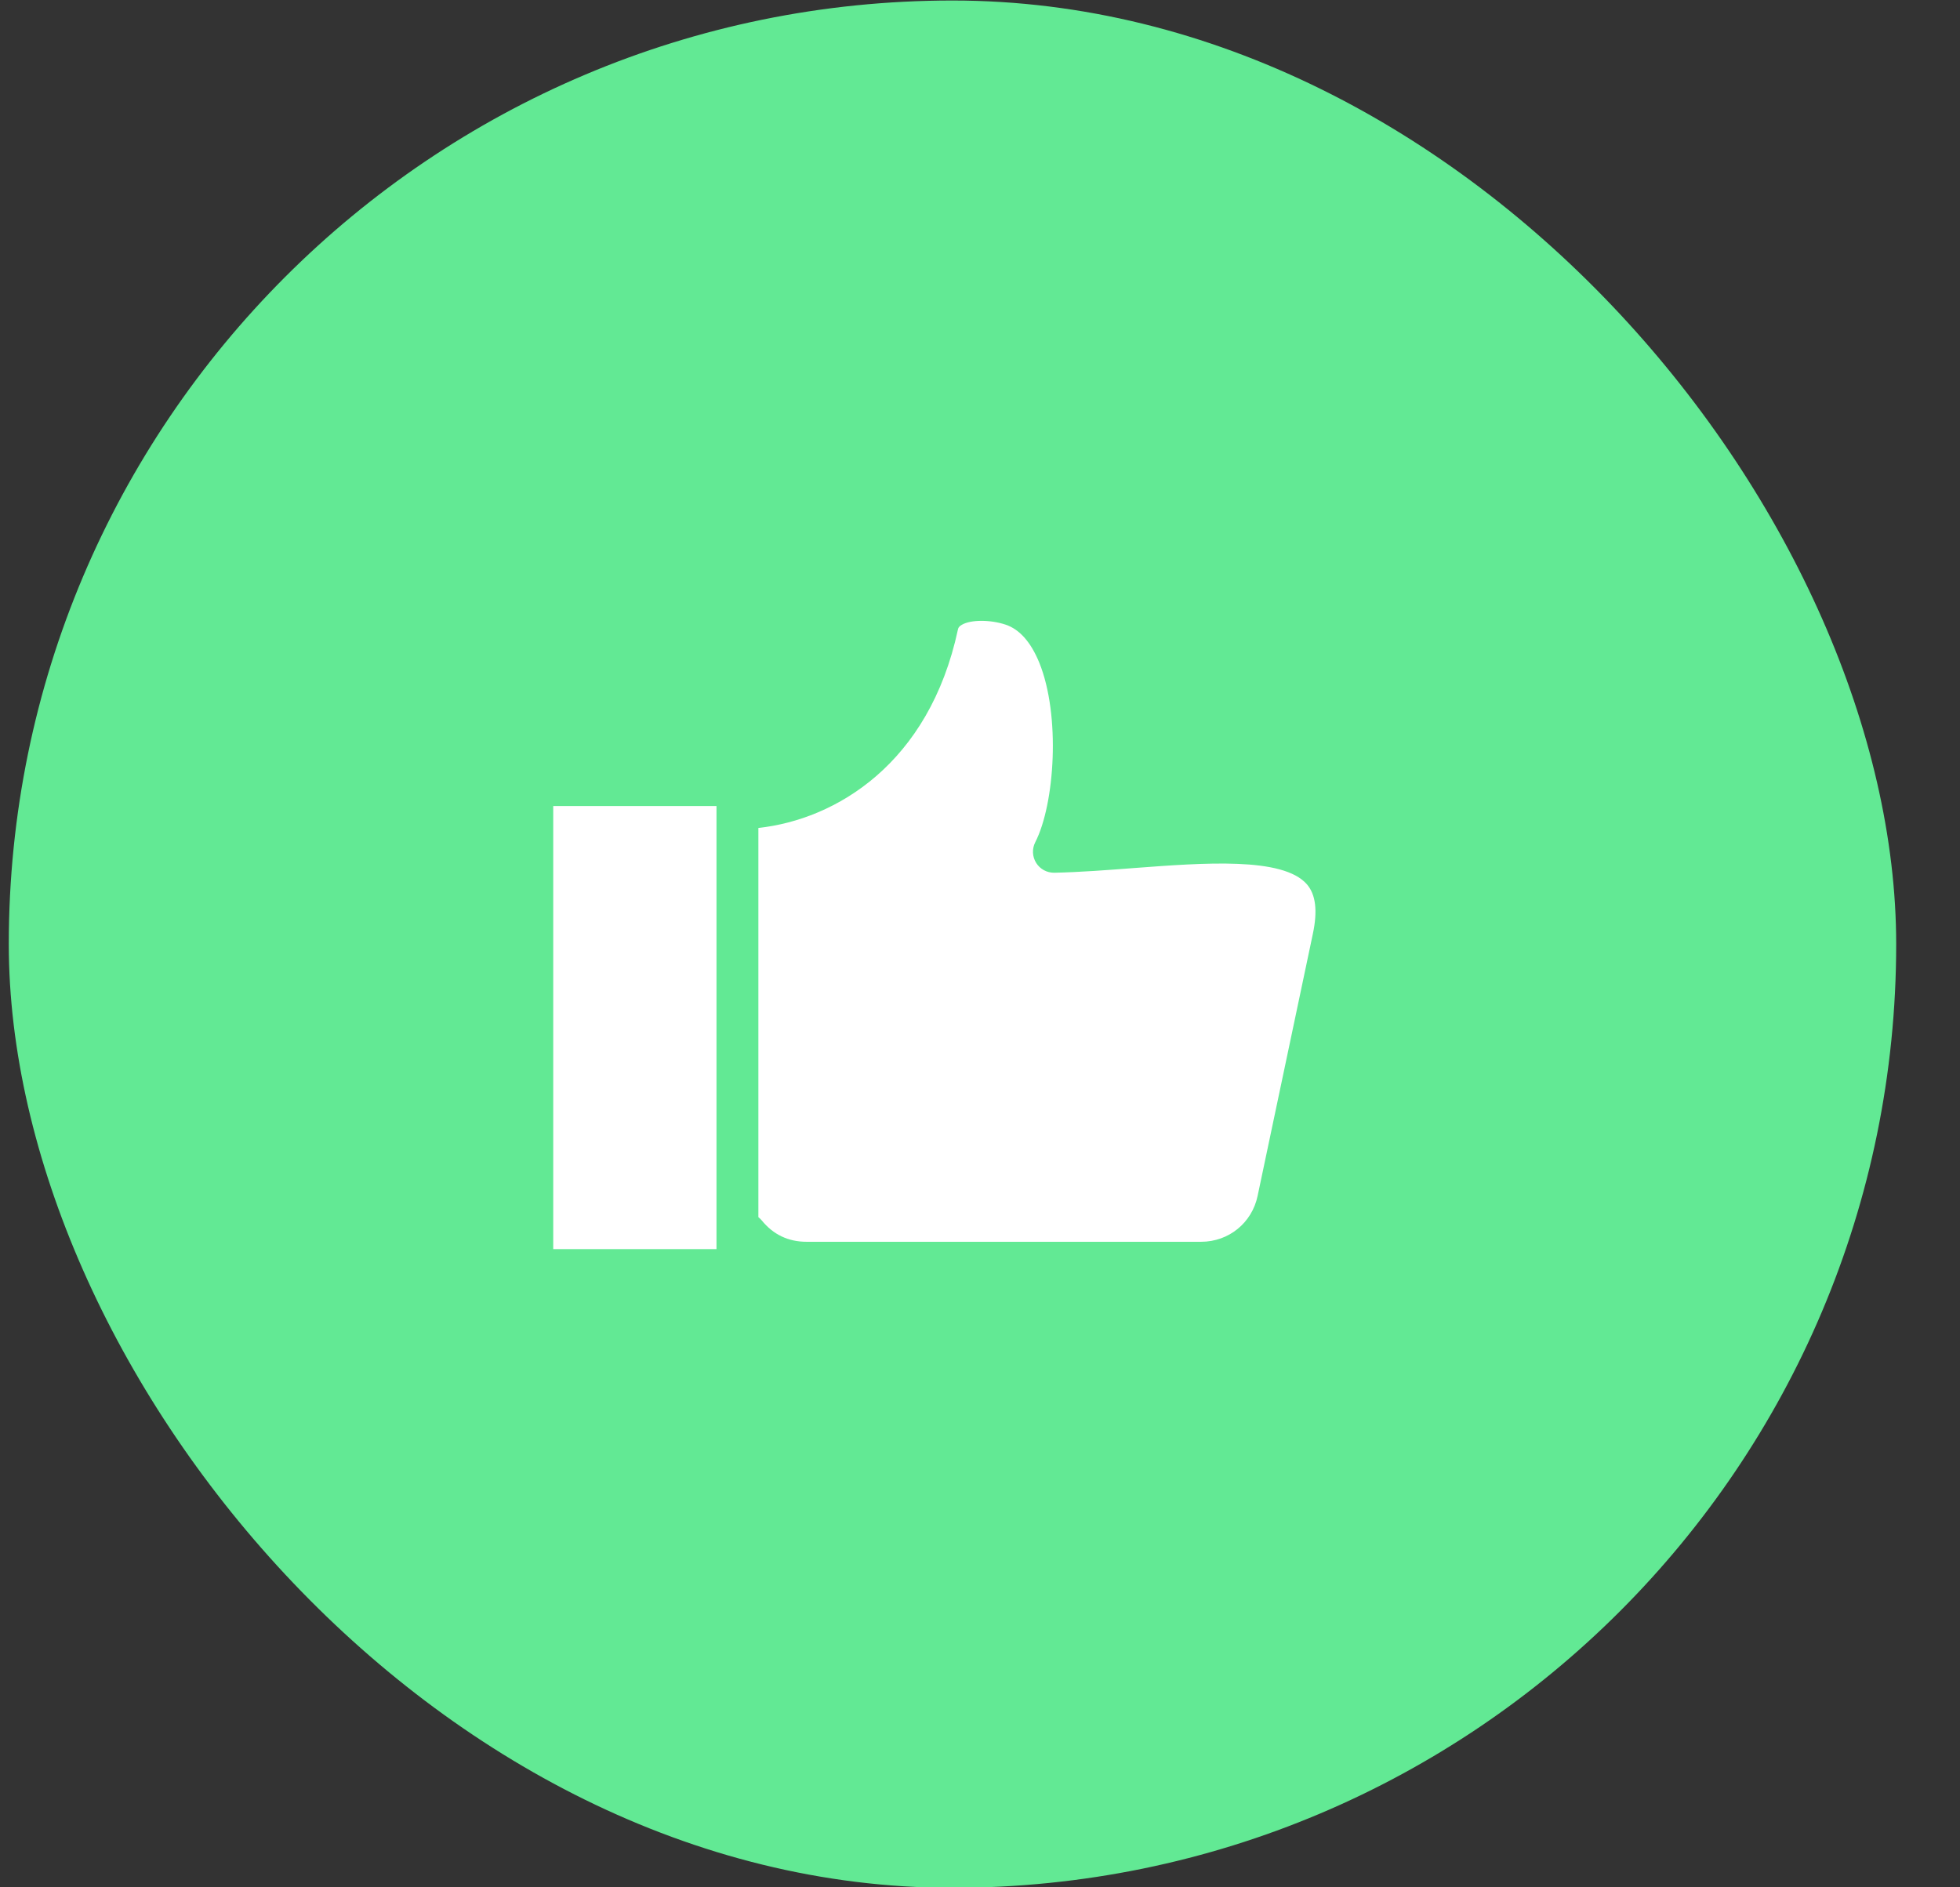
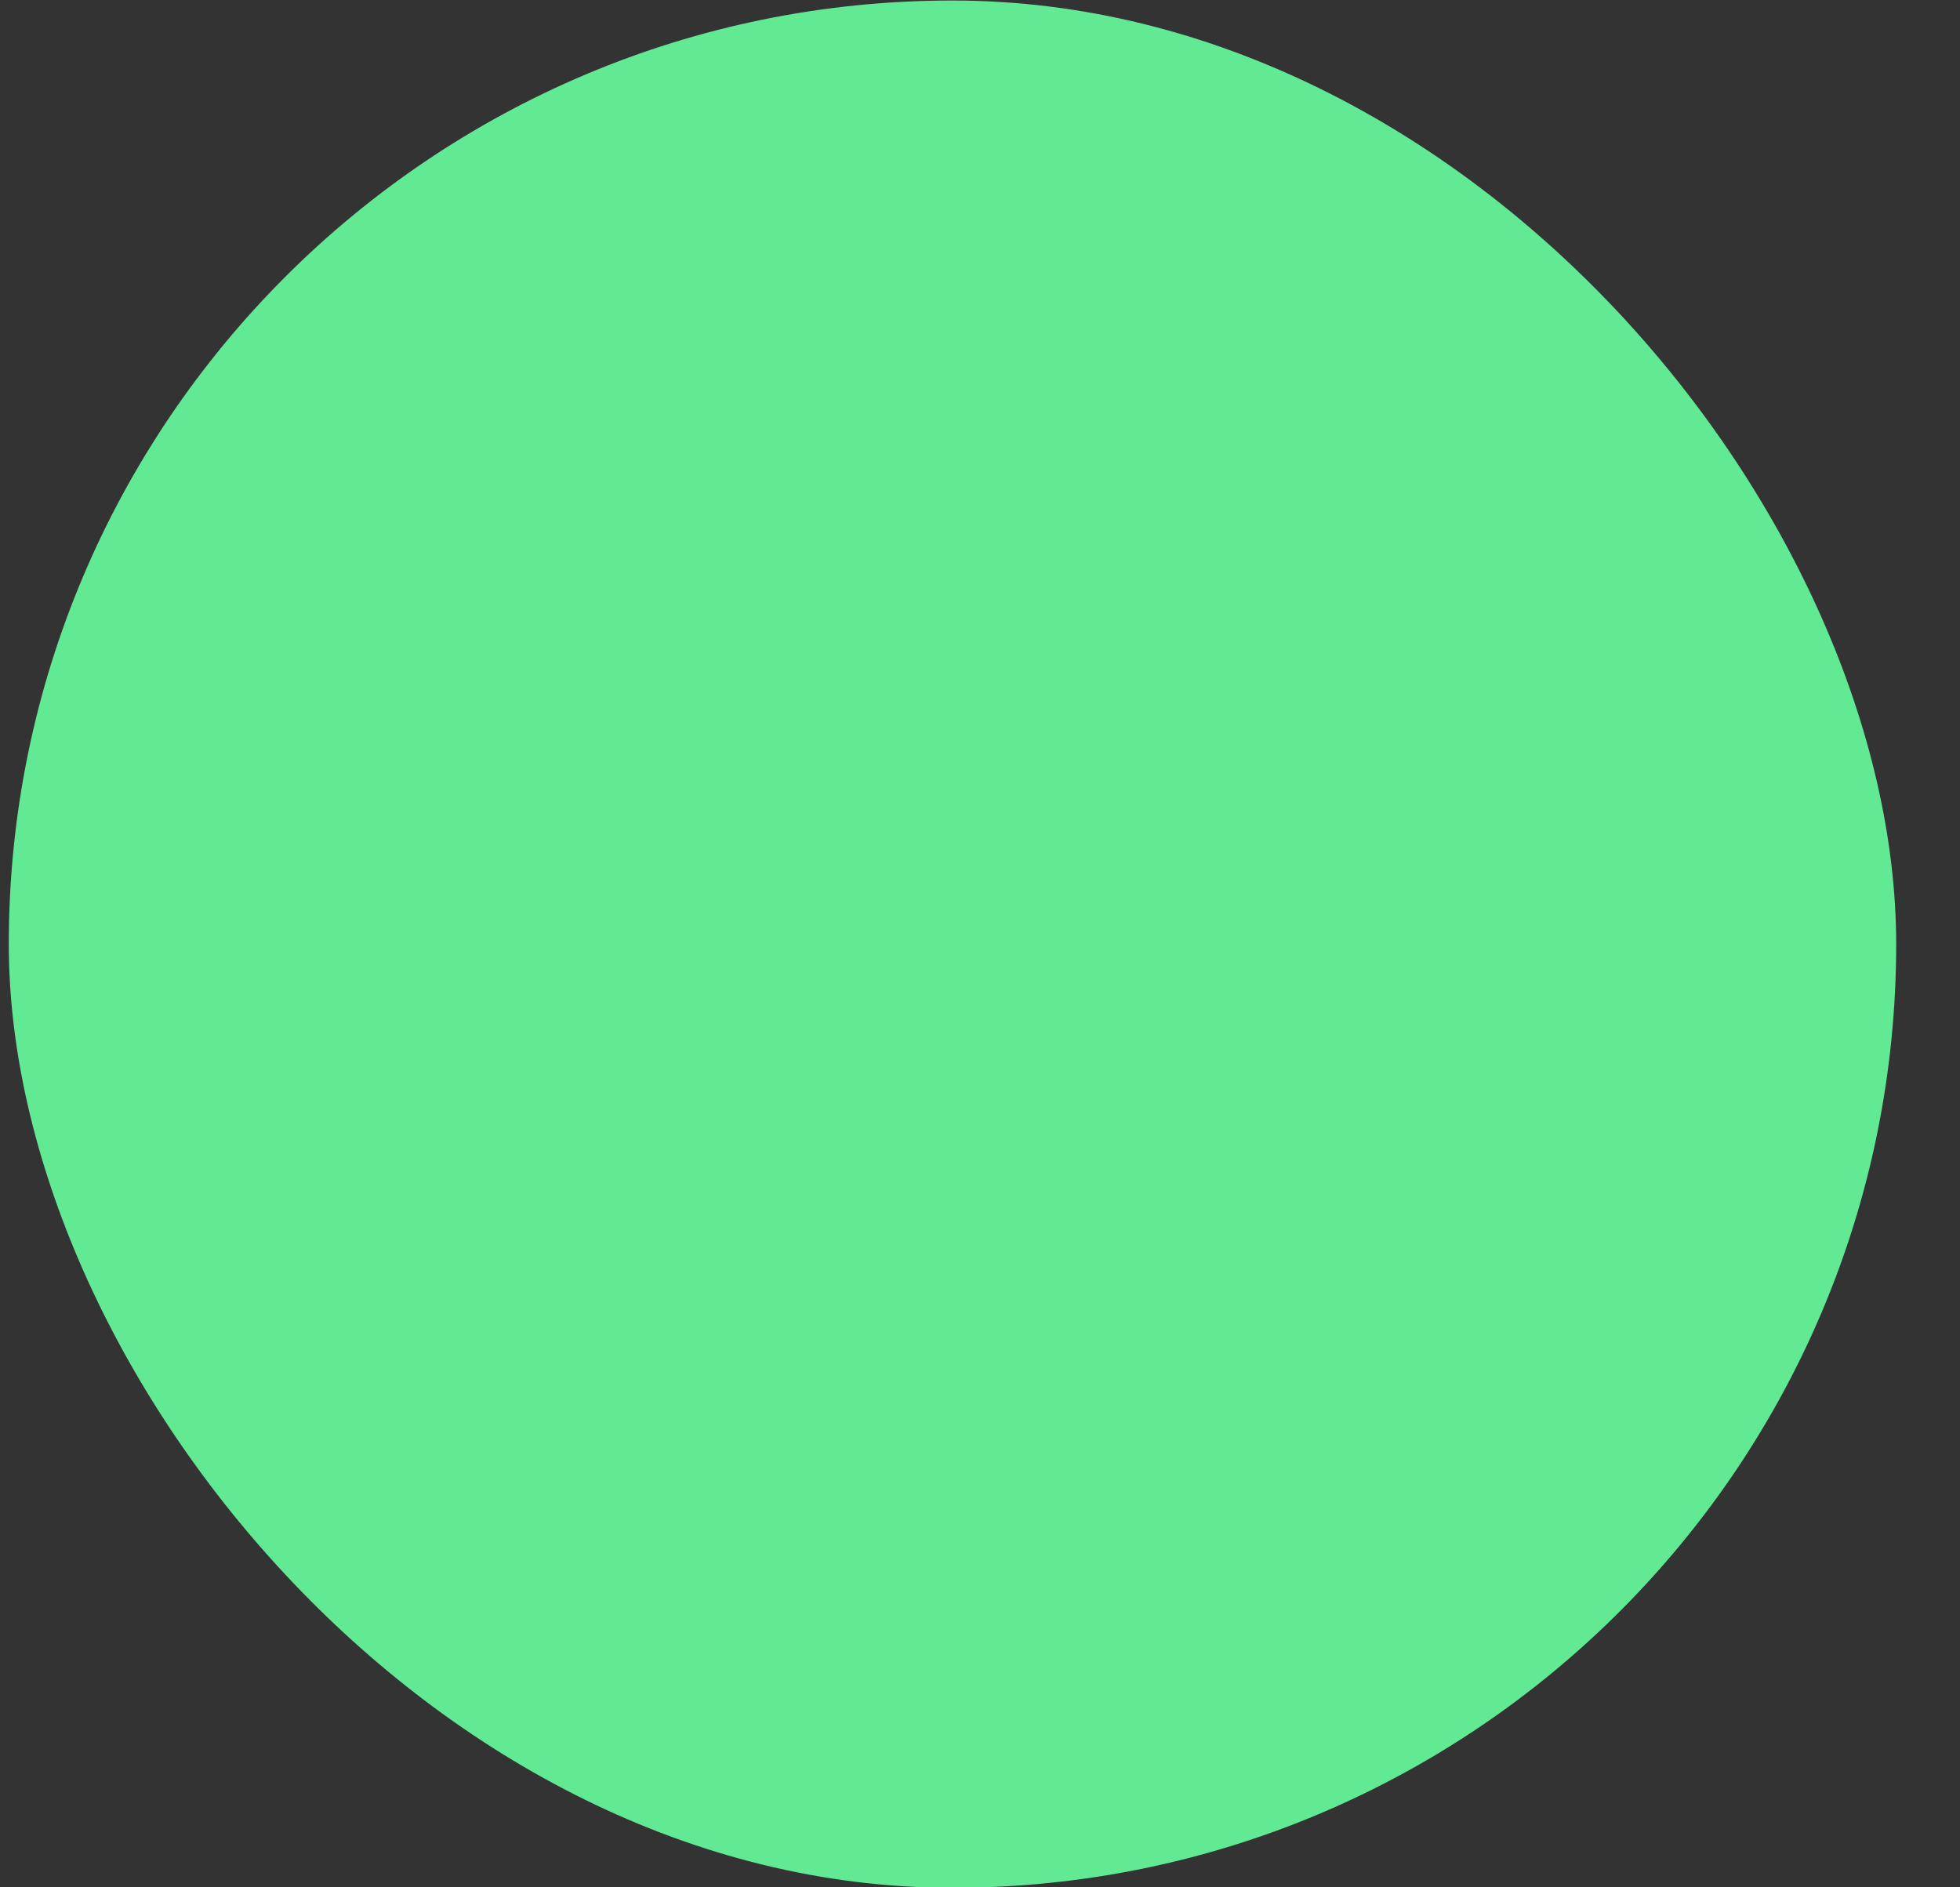
<svg xmlns="http://www.w3.org/2000/svg" width="27" height="26" viewBox="0 0 27 26" fill="none">
  <rect x="0" y="0" width="27" height="26" fill="#333333" stroke="none" />
  <rect x="0.121" y="0.007" width="26" height="26" rx="13" fill="#62E994" />
-   <path fill-rule="evenodd" clip-rule="evenodd" d="M18.085 12.866L17.324 16.476C17.246 16.847 16.926 17.107 16.546 17.107H11.111C10.859 17.107 10.652 17.008 10.493 16.812C10.479 16.795 10.464 16.781 10.447 16.768V11.406C11.512 11.29 12.8 10.523 13.196 8.672C13.2 8.653 13.207 8.631 13.25 8.607C13.375 8.535 13.64 8.535 13.852 8.605C14.044 8.669 14.199 8.844 14.315 9.125C14.613 9.855 14.53 11.078 14.261 11.603C14.215 11.694 14.22 11.802 14.274 11.888C14.328 11.974 14.422 12.024 14.524 12.023C14.882 12.015 15.261 11.986 15.626 11.958C16.585 11.886 17.671 11.803 18.002 12.181C18.125 12.322 18.153 12.546 18.085 12.866ZM7.621 17.208H9.87V11.104H7.621V17.208Z" fill="white" />
</svg>